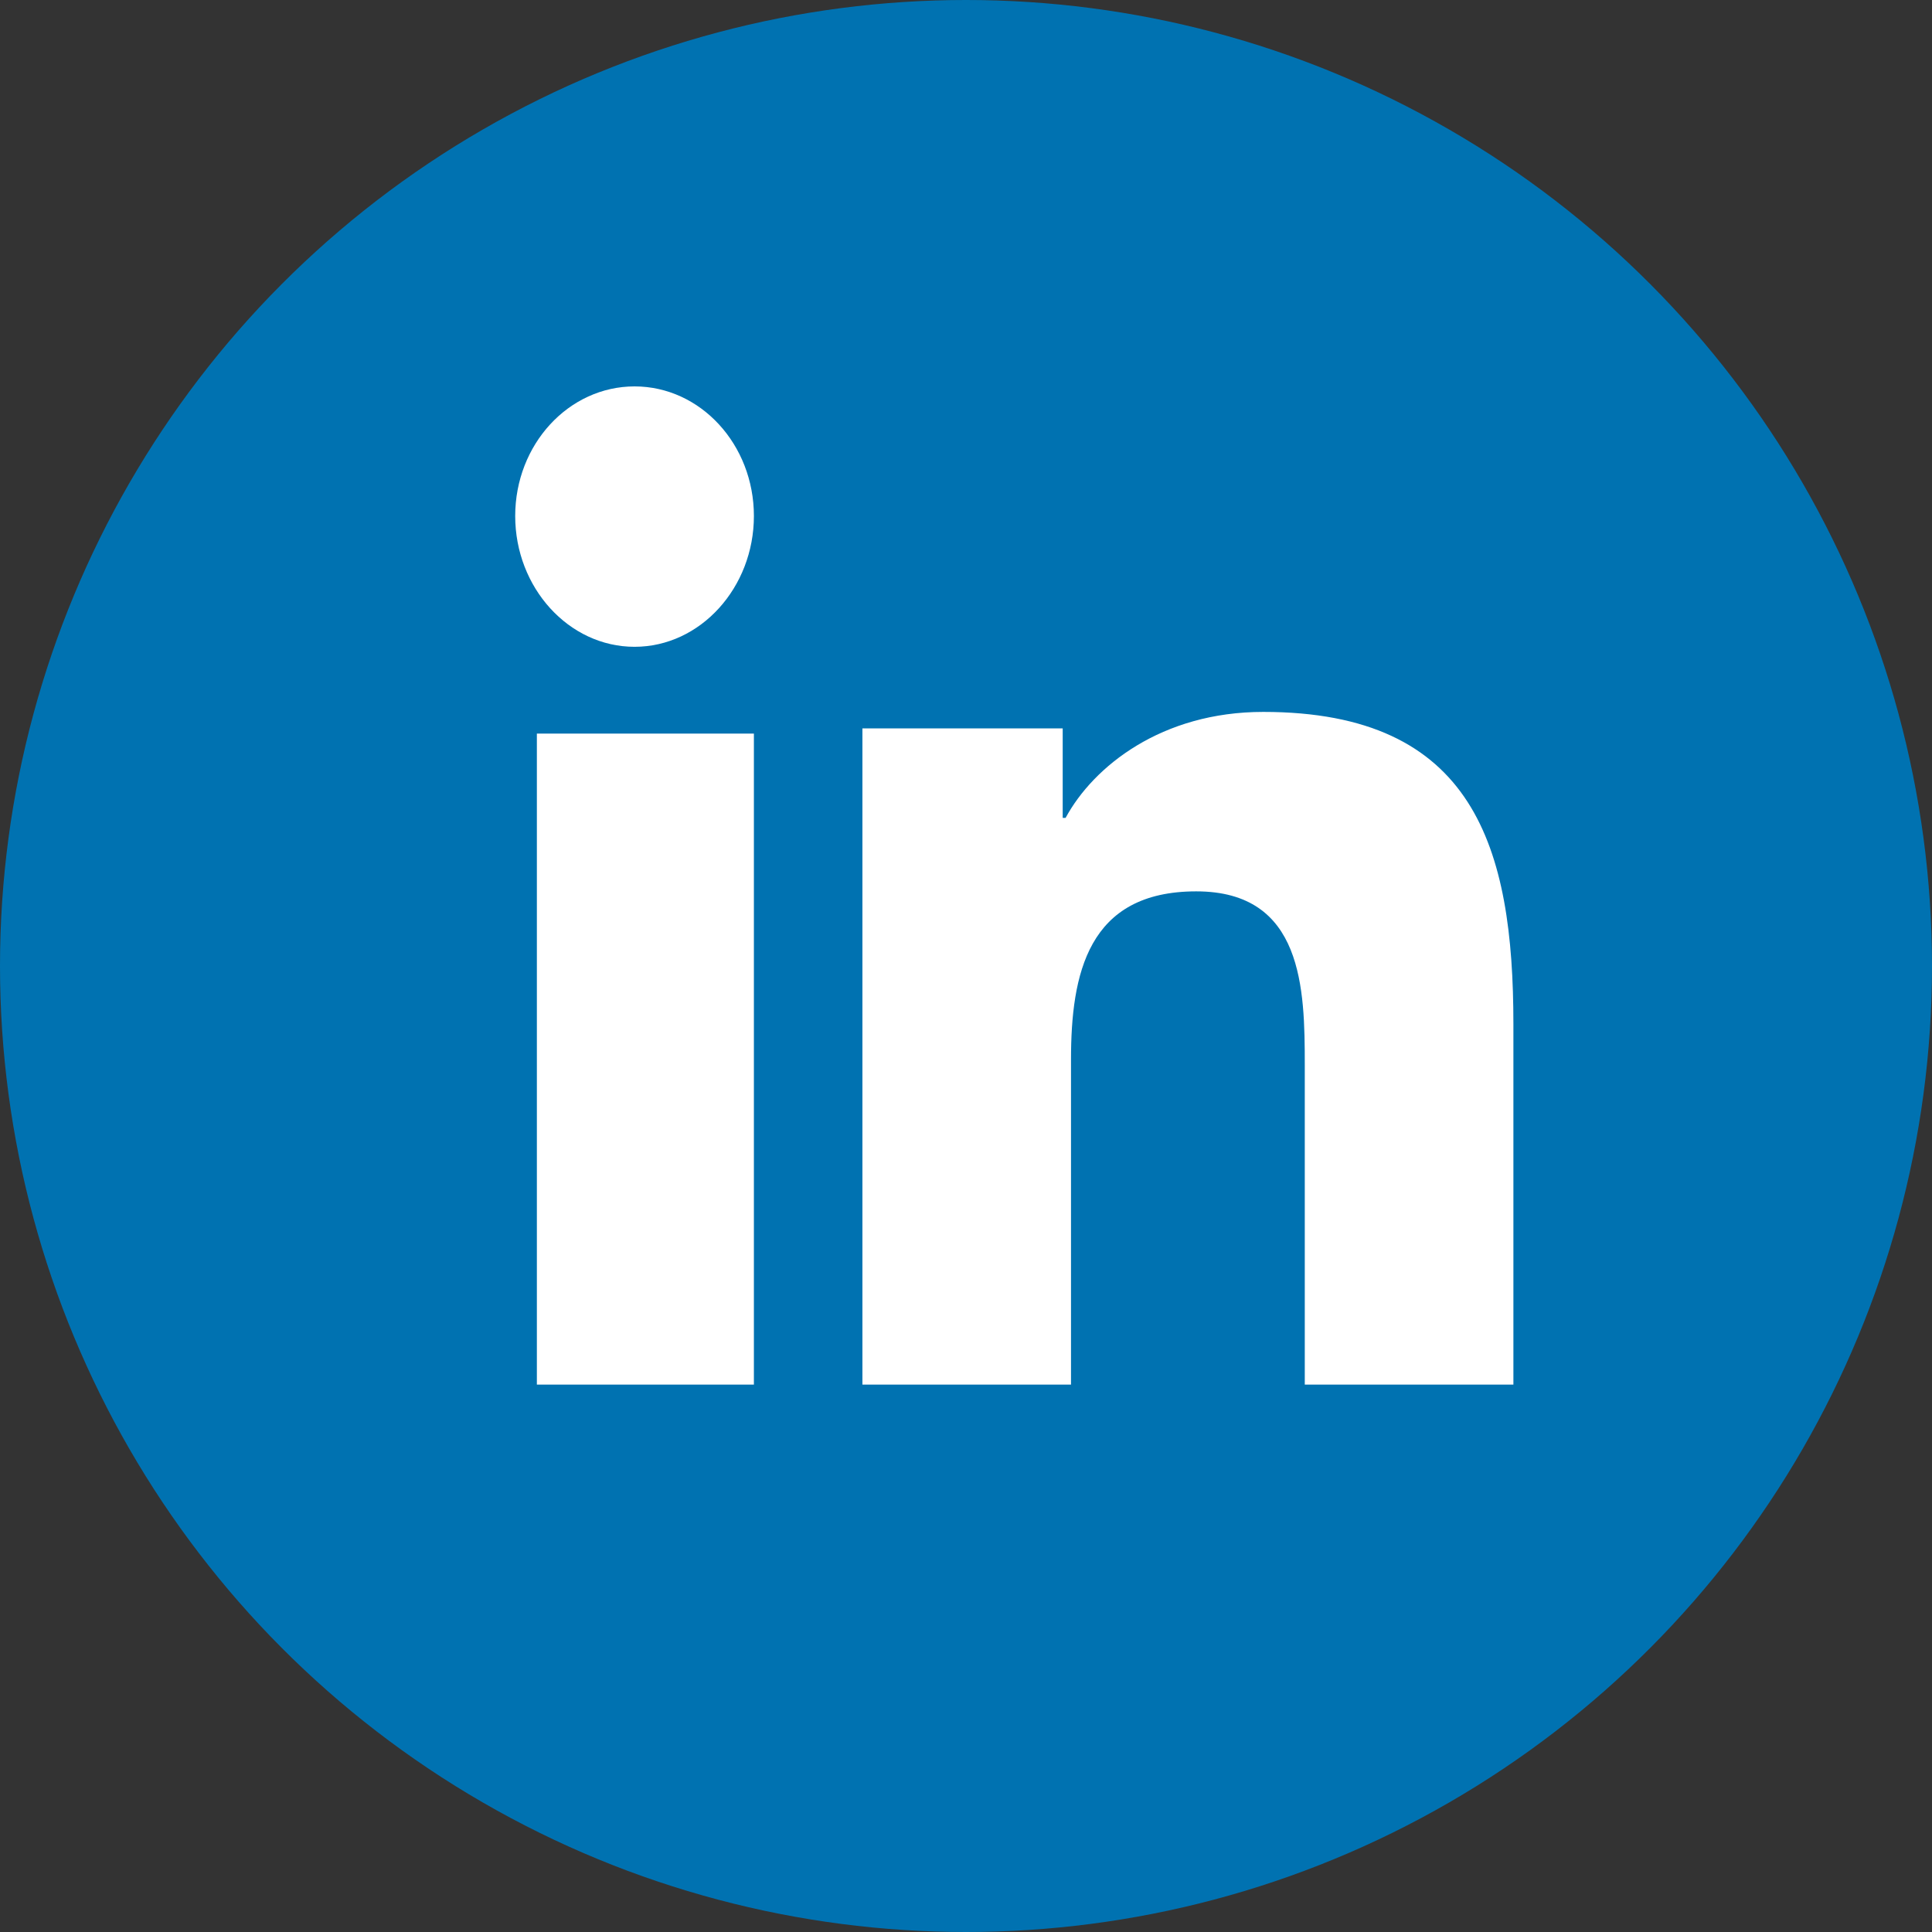
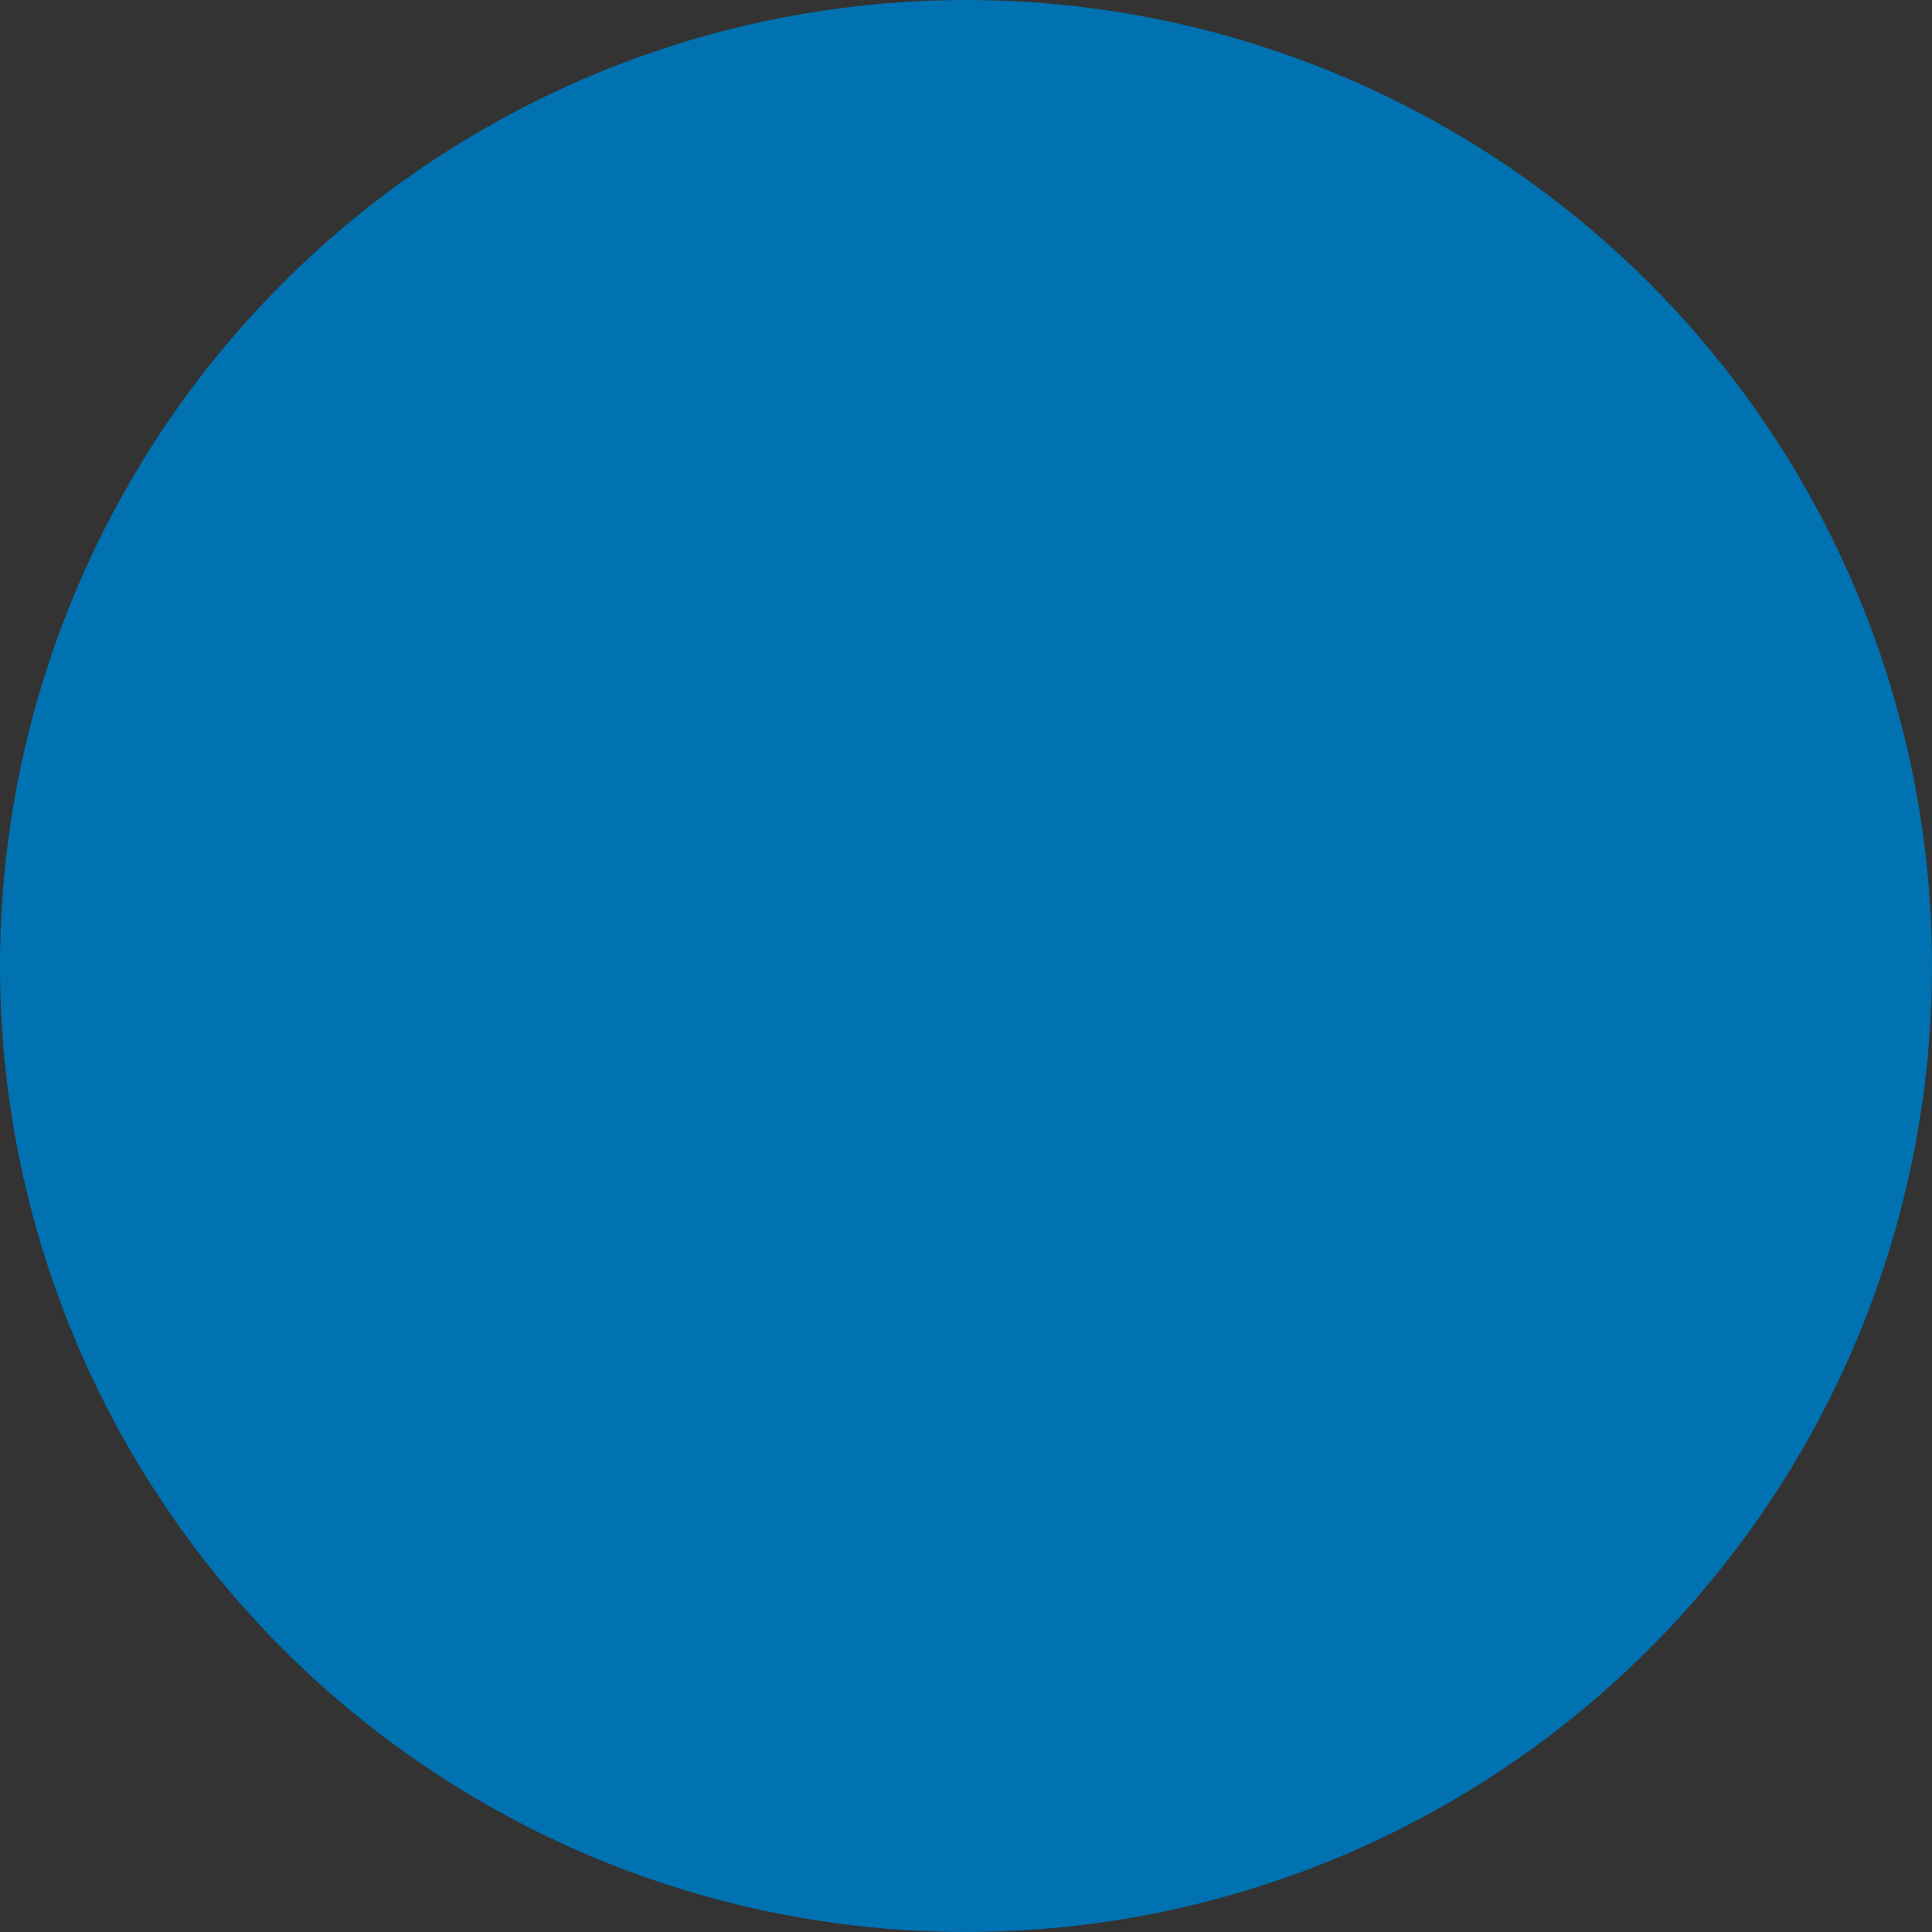
<svg xmlns="http://www.w3.org/2000/svg" xmlns:xlink="http://www.w3.org/1999/xlink" viewBox="0 0 60 60">
  <rect x="0" y="0" width="60" height="60" fill="#333333" stroke="none" />
  <defs>
-     <path id="a" d="M23.413 43h-6.74V22.783h6.74V43Zm-3.706-22.913c-2.047 0-3.707-1.84-3.707-4.062C16 13.803 17.66 12 19.707 12c2.046 0 3.706 1.803 3.706 4.025 0 2.222-1.66 4.062-3.706 4.062ZM46.993 43h-6.472v-9.921c0-2.364-.048-5.397-3.371-5.397-3.372 0-3.889 2.57-3.889 5.227V43h-6.478V22.62h6.22v2.78h.09c.866-1.601 2.982-3.291 6.137-3.291 6.562 0 7.77 4.217 7.77 9.696V43h-.007Z" />
-   </defs>
+     </defs>
  <g fill="none" fill-rule="evenodd">
    <circle cx="30" cy="30" r="30" fill="#0072B1" />
    <use xlink:href="#a" fill="#FFF" fill-rule="nonzero" />
  </g>
</svg>